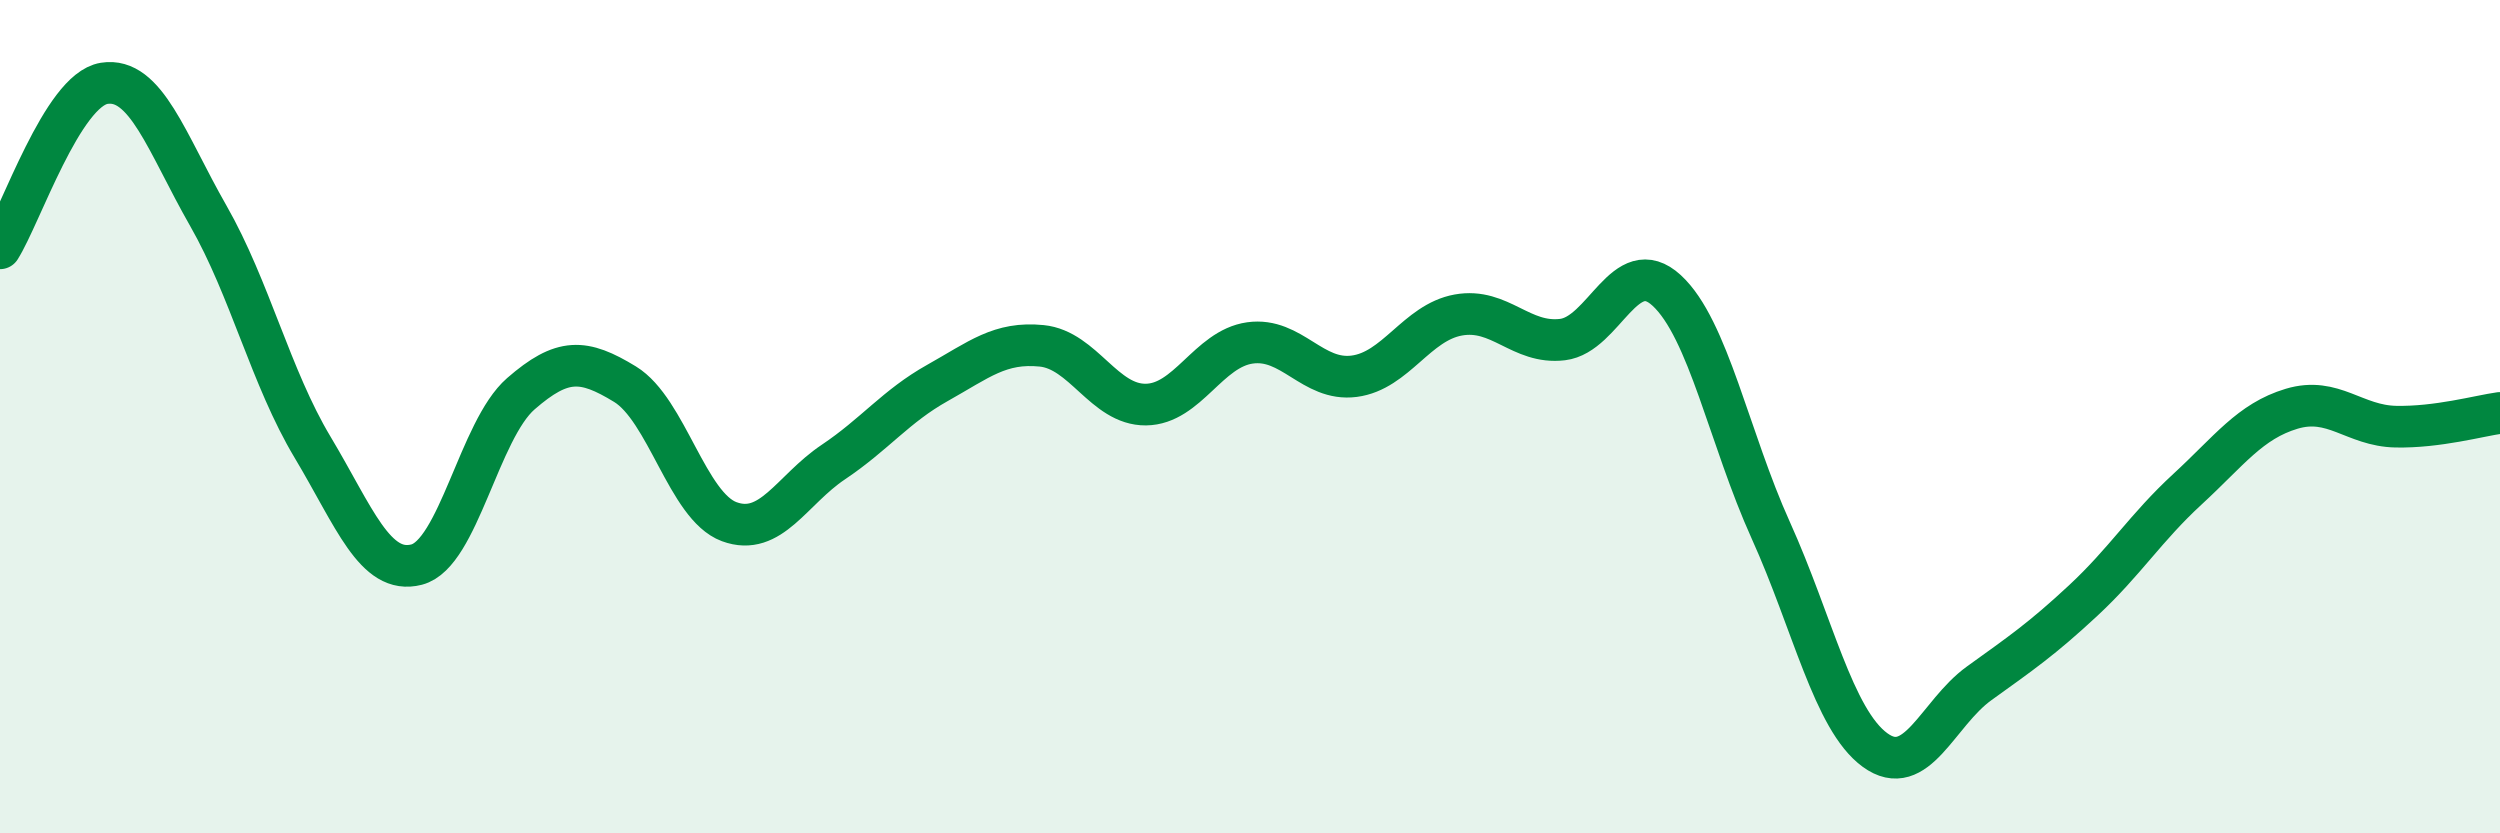
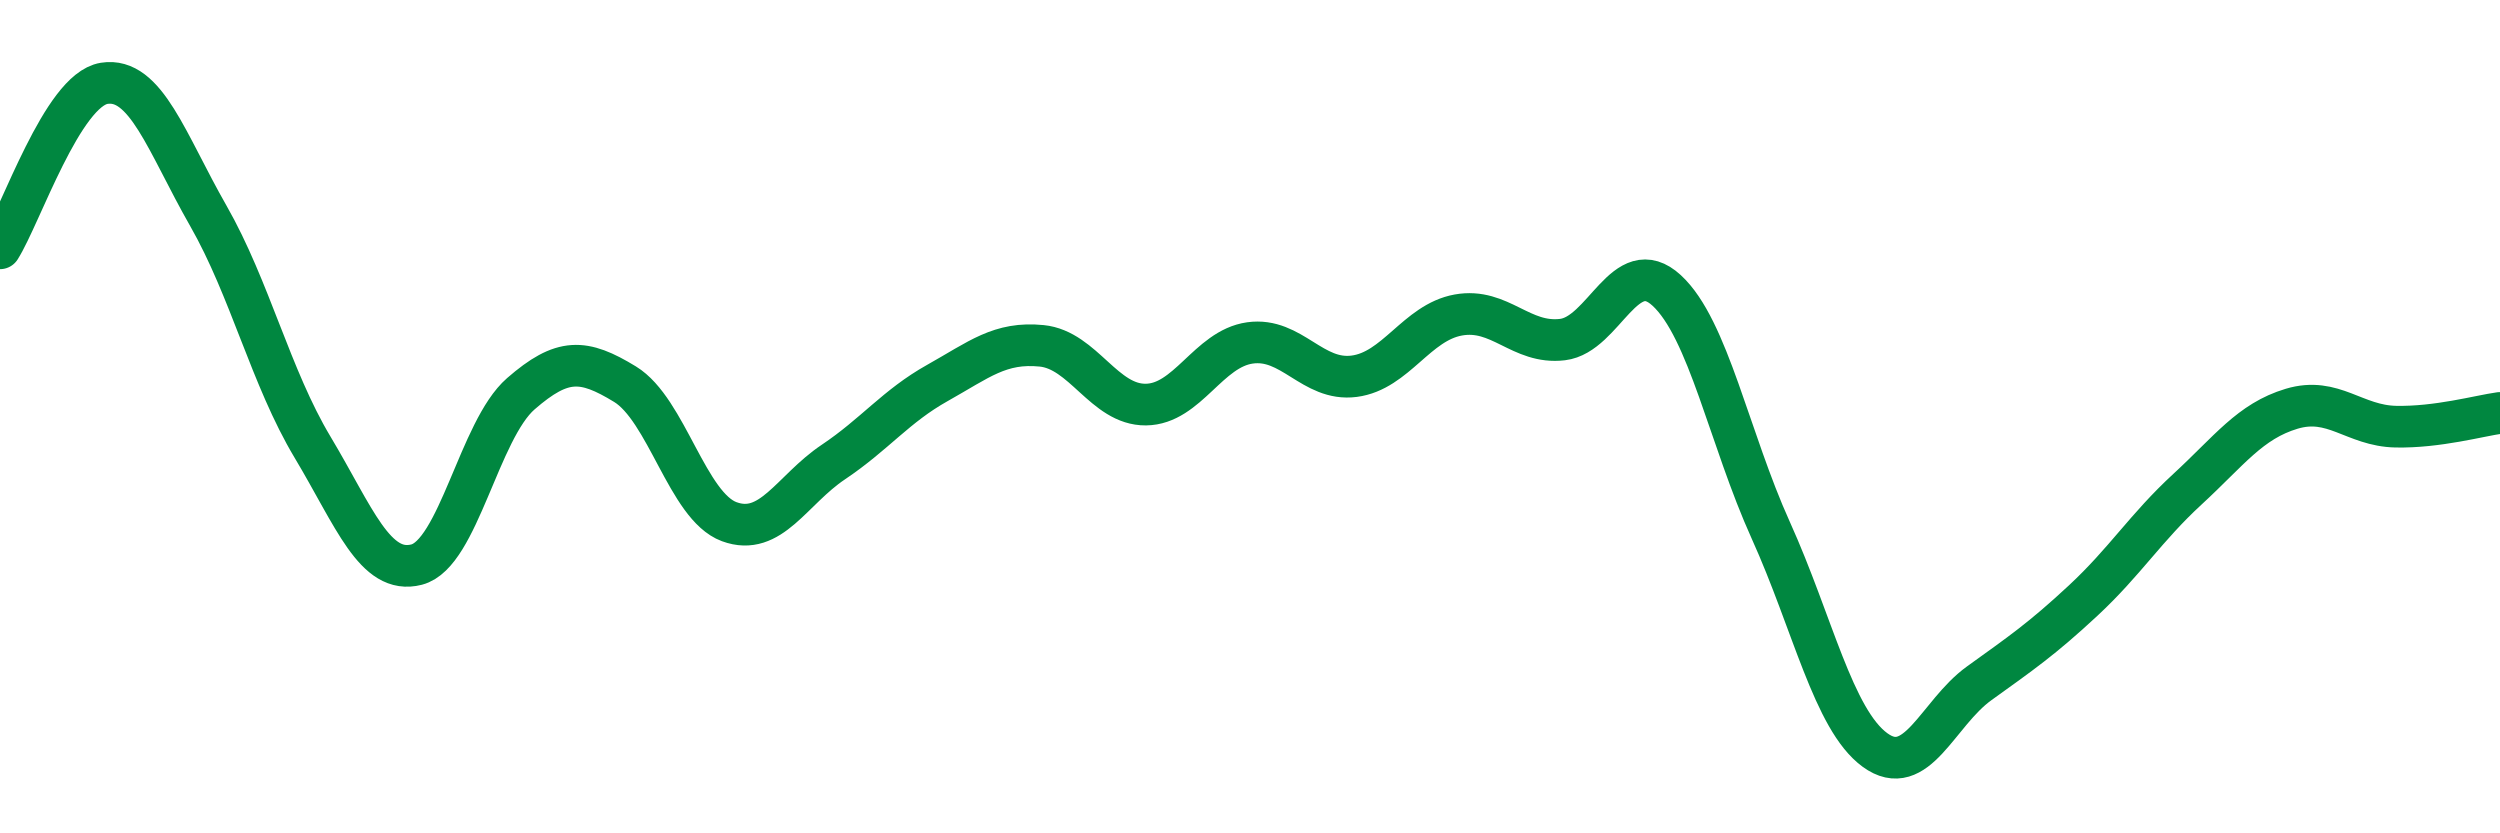
<svg xmlns="http://www.w3.org/2000/svg" width="60" height="20" viewBox="0 0 60 20">
-   <path d="M 0,5.96 C 0.5,5.17 1.5,2.16 2.5,2 C 3.5,1.84 4,3.43 5,5.18 C 6,6.93 6.5,9.06 7.5,10.73 C 8.5,12.4 9,13.81 10,13.55 C 11,13.29 11.5,10.32 12.5,9.45 C 13.5,8.58 14,8.61 15,9.22 C 16,9.83 16.5,12.15 17.5,12.52 C 18.5,12.89 19,11.76 20,11.09 C 21,10.42 21.5,9.75 22.5,9.19 C 23.5,8.63 24,8.2 25,8.3 C 26,8.4 26.5,9.72 27.5,9.71 C 28.5,9.7 29,8.37 30,8.23 C 31,8.09 31.5,9.16 32.5,9.03 C 33.5,8.9 34,7.74 35,7.56 C 36,7.38 36.5,8.27 37.5,8.15 C 38.5,8.03 39,6.05 40,6.97 C 41,7.89 41.5,10.52 42.5,12.73 C 43.5,14.94 44,17.27 45,18 C 46,18.73 46.5,17.12 47.5,16.4 C 48.5,15.68 49,15.34 50,14.41 C 51,13.48 51.5,12.66 52.5,11.74 C 53.5,10.82 54,10.11 55,9.81 C 56,9.51 56.5,10.22 57.5,10.24 C 58.5,10.26 59.5,9.98 60,9.91L60 20L0 20Z" fill="#008740" opacity="0.1" stroke-linecap="round" stroke-linejoin="round" />
  <path d="M 0,5.96 C 0.5,5.17 1.5,2.16 2.5,2 C 3.5,1.84 4,3.43 5,5.18 C 6,6.93 6.5,9.06 7.5,10.73 C 8.5,12.4 9,13.81 10,13.55 C 11,13.29 11.5,10.32 12.5,9.45 C 13.5,8.58 14,8.61 15,9.22 C 16,9.83 16.5,12.15 17.5,12.52 C 18.5,12.89 19,11.76 20,11.09 C 21,10.42 21.5,9.75 22.5,9.19 C 23.5,8.63 24,8.2 25,8.3 C 26,8.4 26.5,9.72 27.5,9.71 C 28.5,9.7 29,8.37 30,8.23 C 31,8.09 31.5,9.16 32.5,9.03 C 33.5,8.9 34,7.74 35,7.56 C 36,7.38 36.5,8.27 37.5,8.15 C 38.5,8.03 39,6.05 40,6.97 C 41,7.89 41.5,10.52 42.5,12.73 C 43.5,14.94 44,17.27 45,18 C 46,18.73 46.5,17.12 47.5,16.4 C 48.5,15.68 49,15.34 50,14.41 C 51,13.48 51.5,12.66 52.5,11.74 C 53.5,10.82 54,10.11 55,9.81 C 56,9.51 56.5,10.22 57.5,10.24 C 58.5,10.26 59.5,9.98 60,9.91" stroke="#008740" stroke-width="1" fill="none" stroke-linecap="round" stroke-linejoin="round" />
</svg>